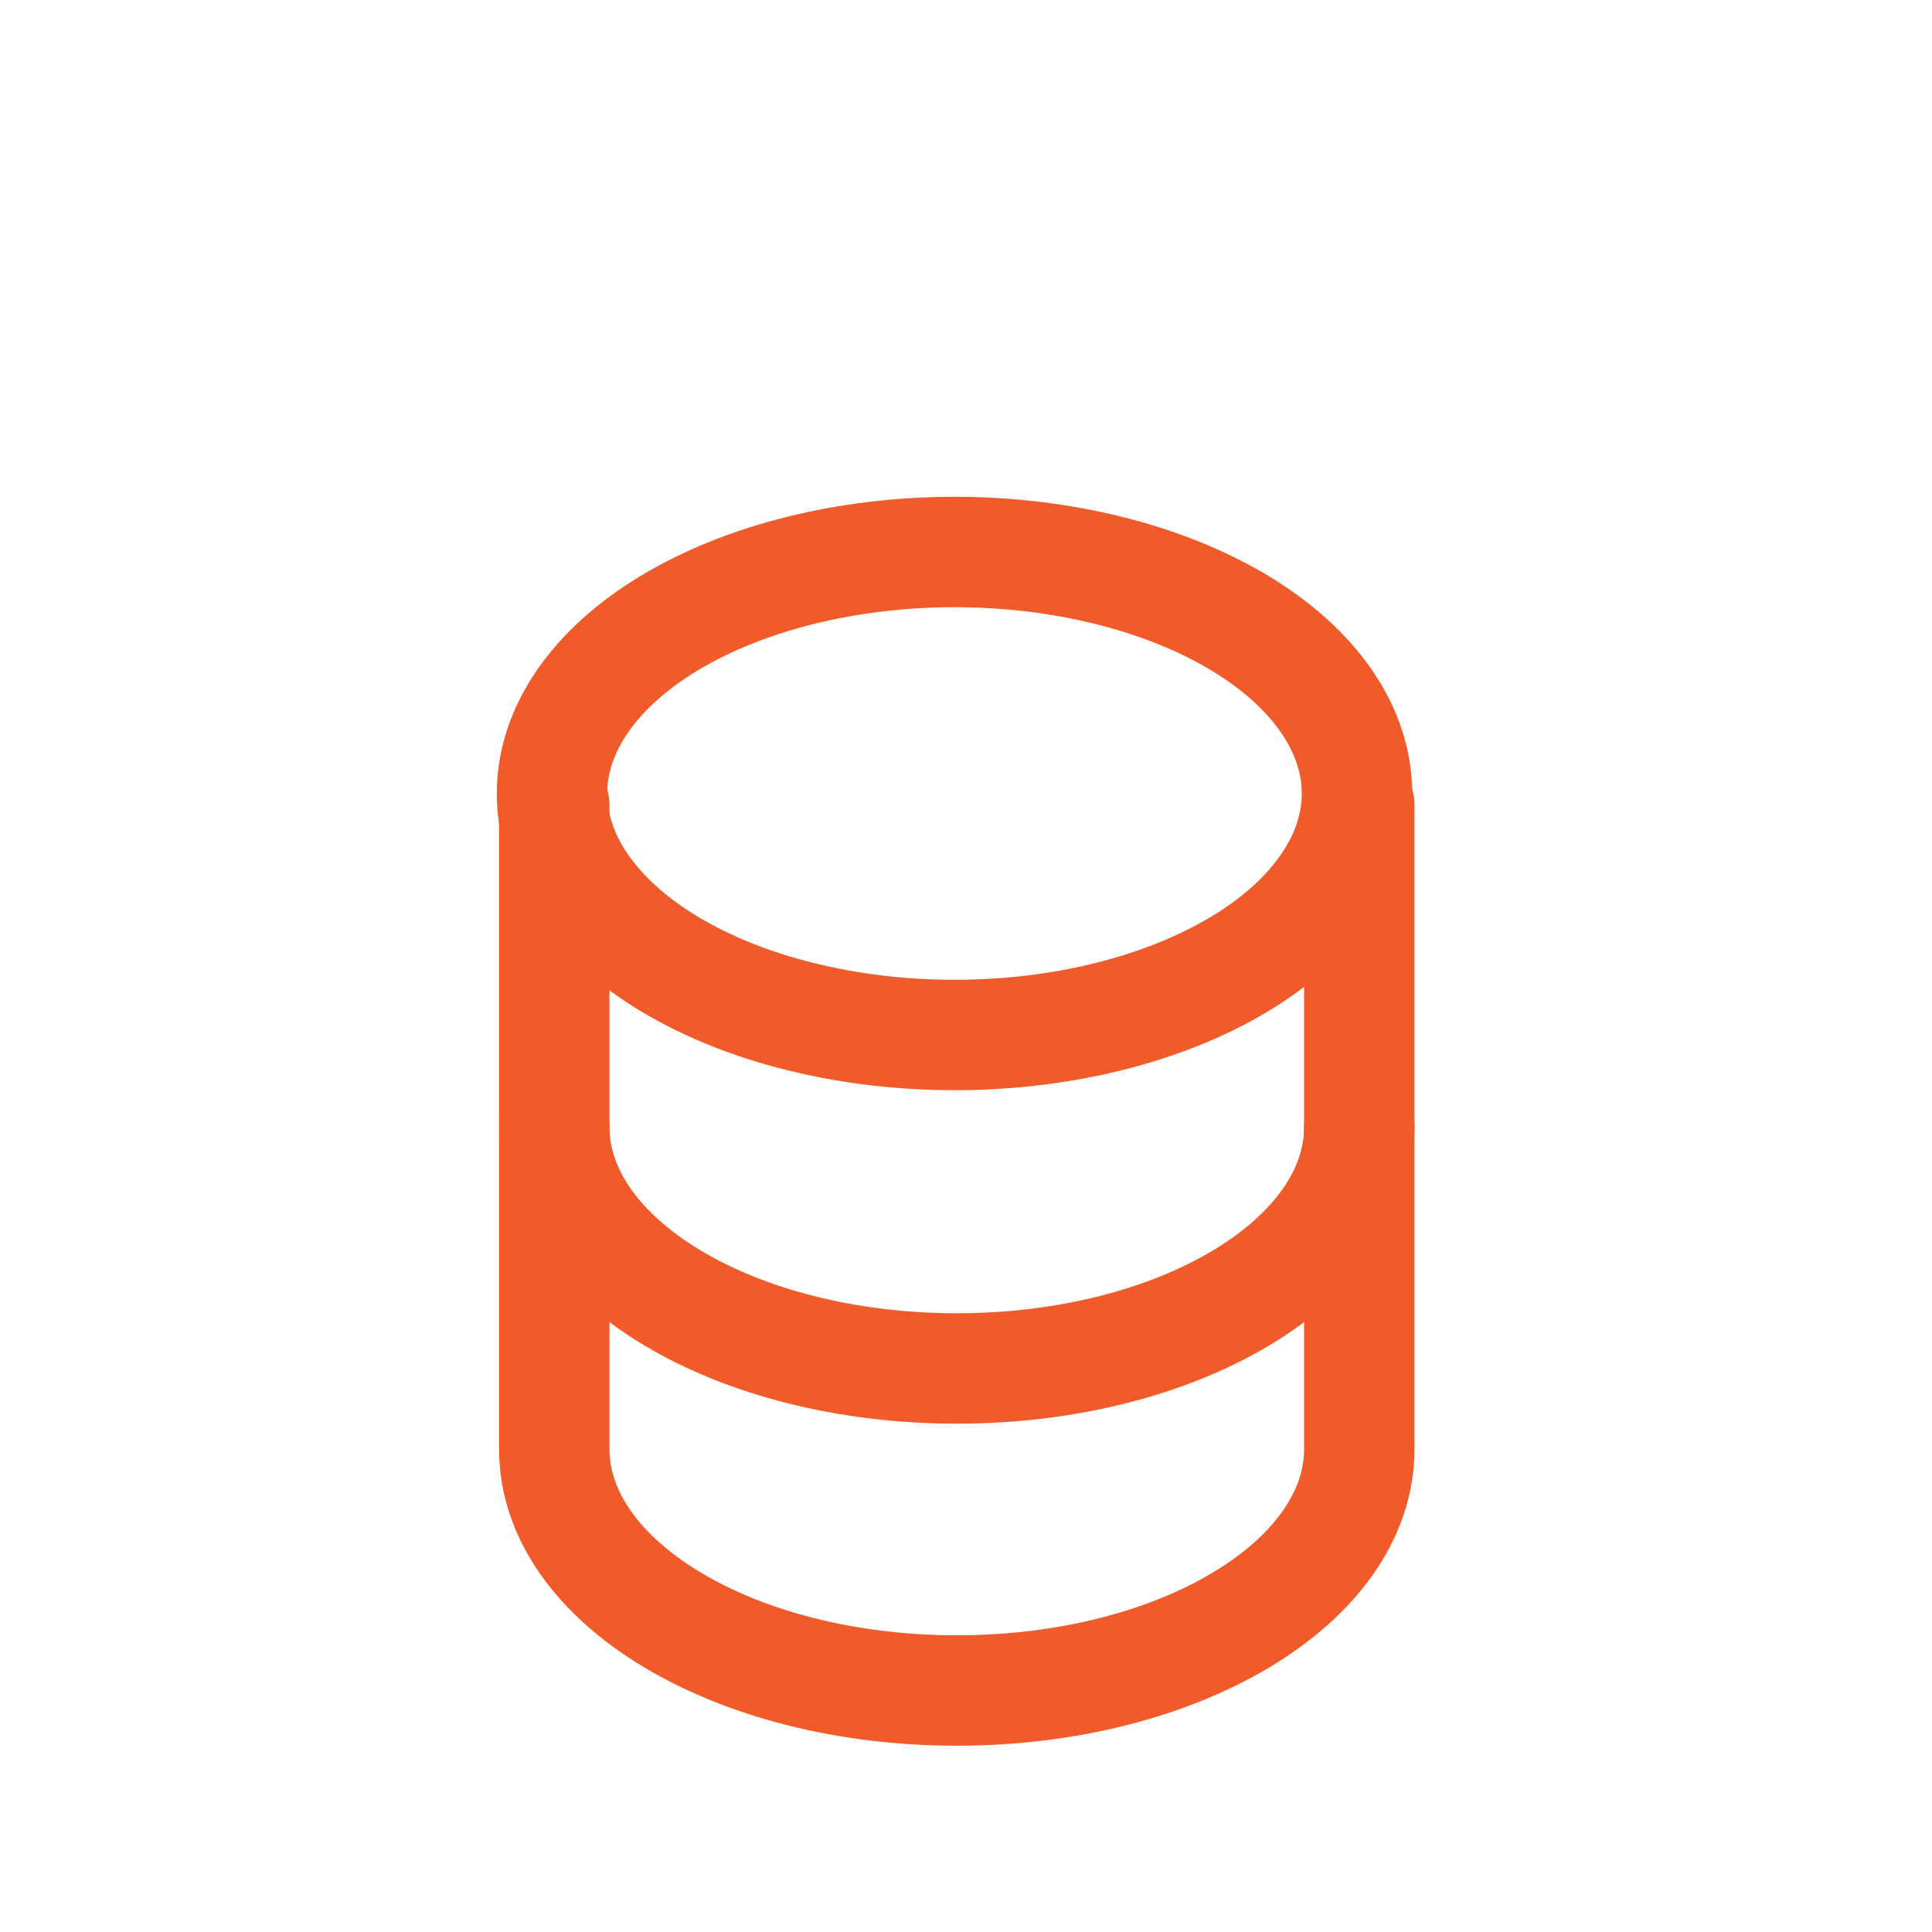
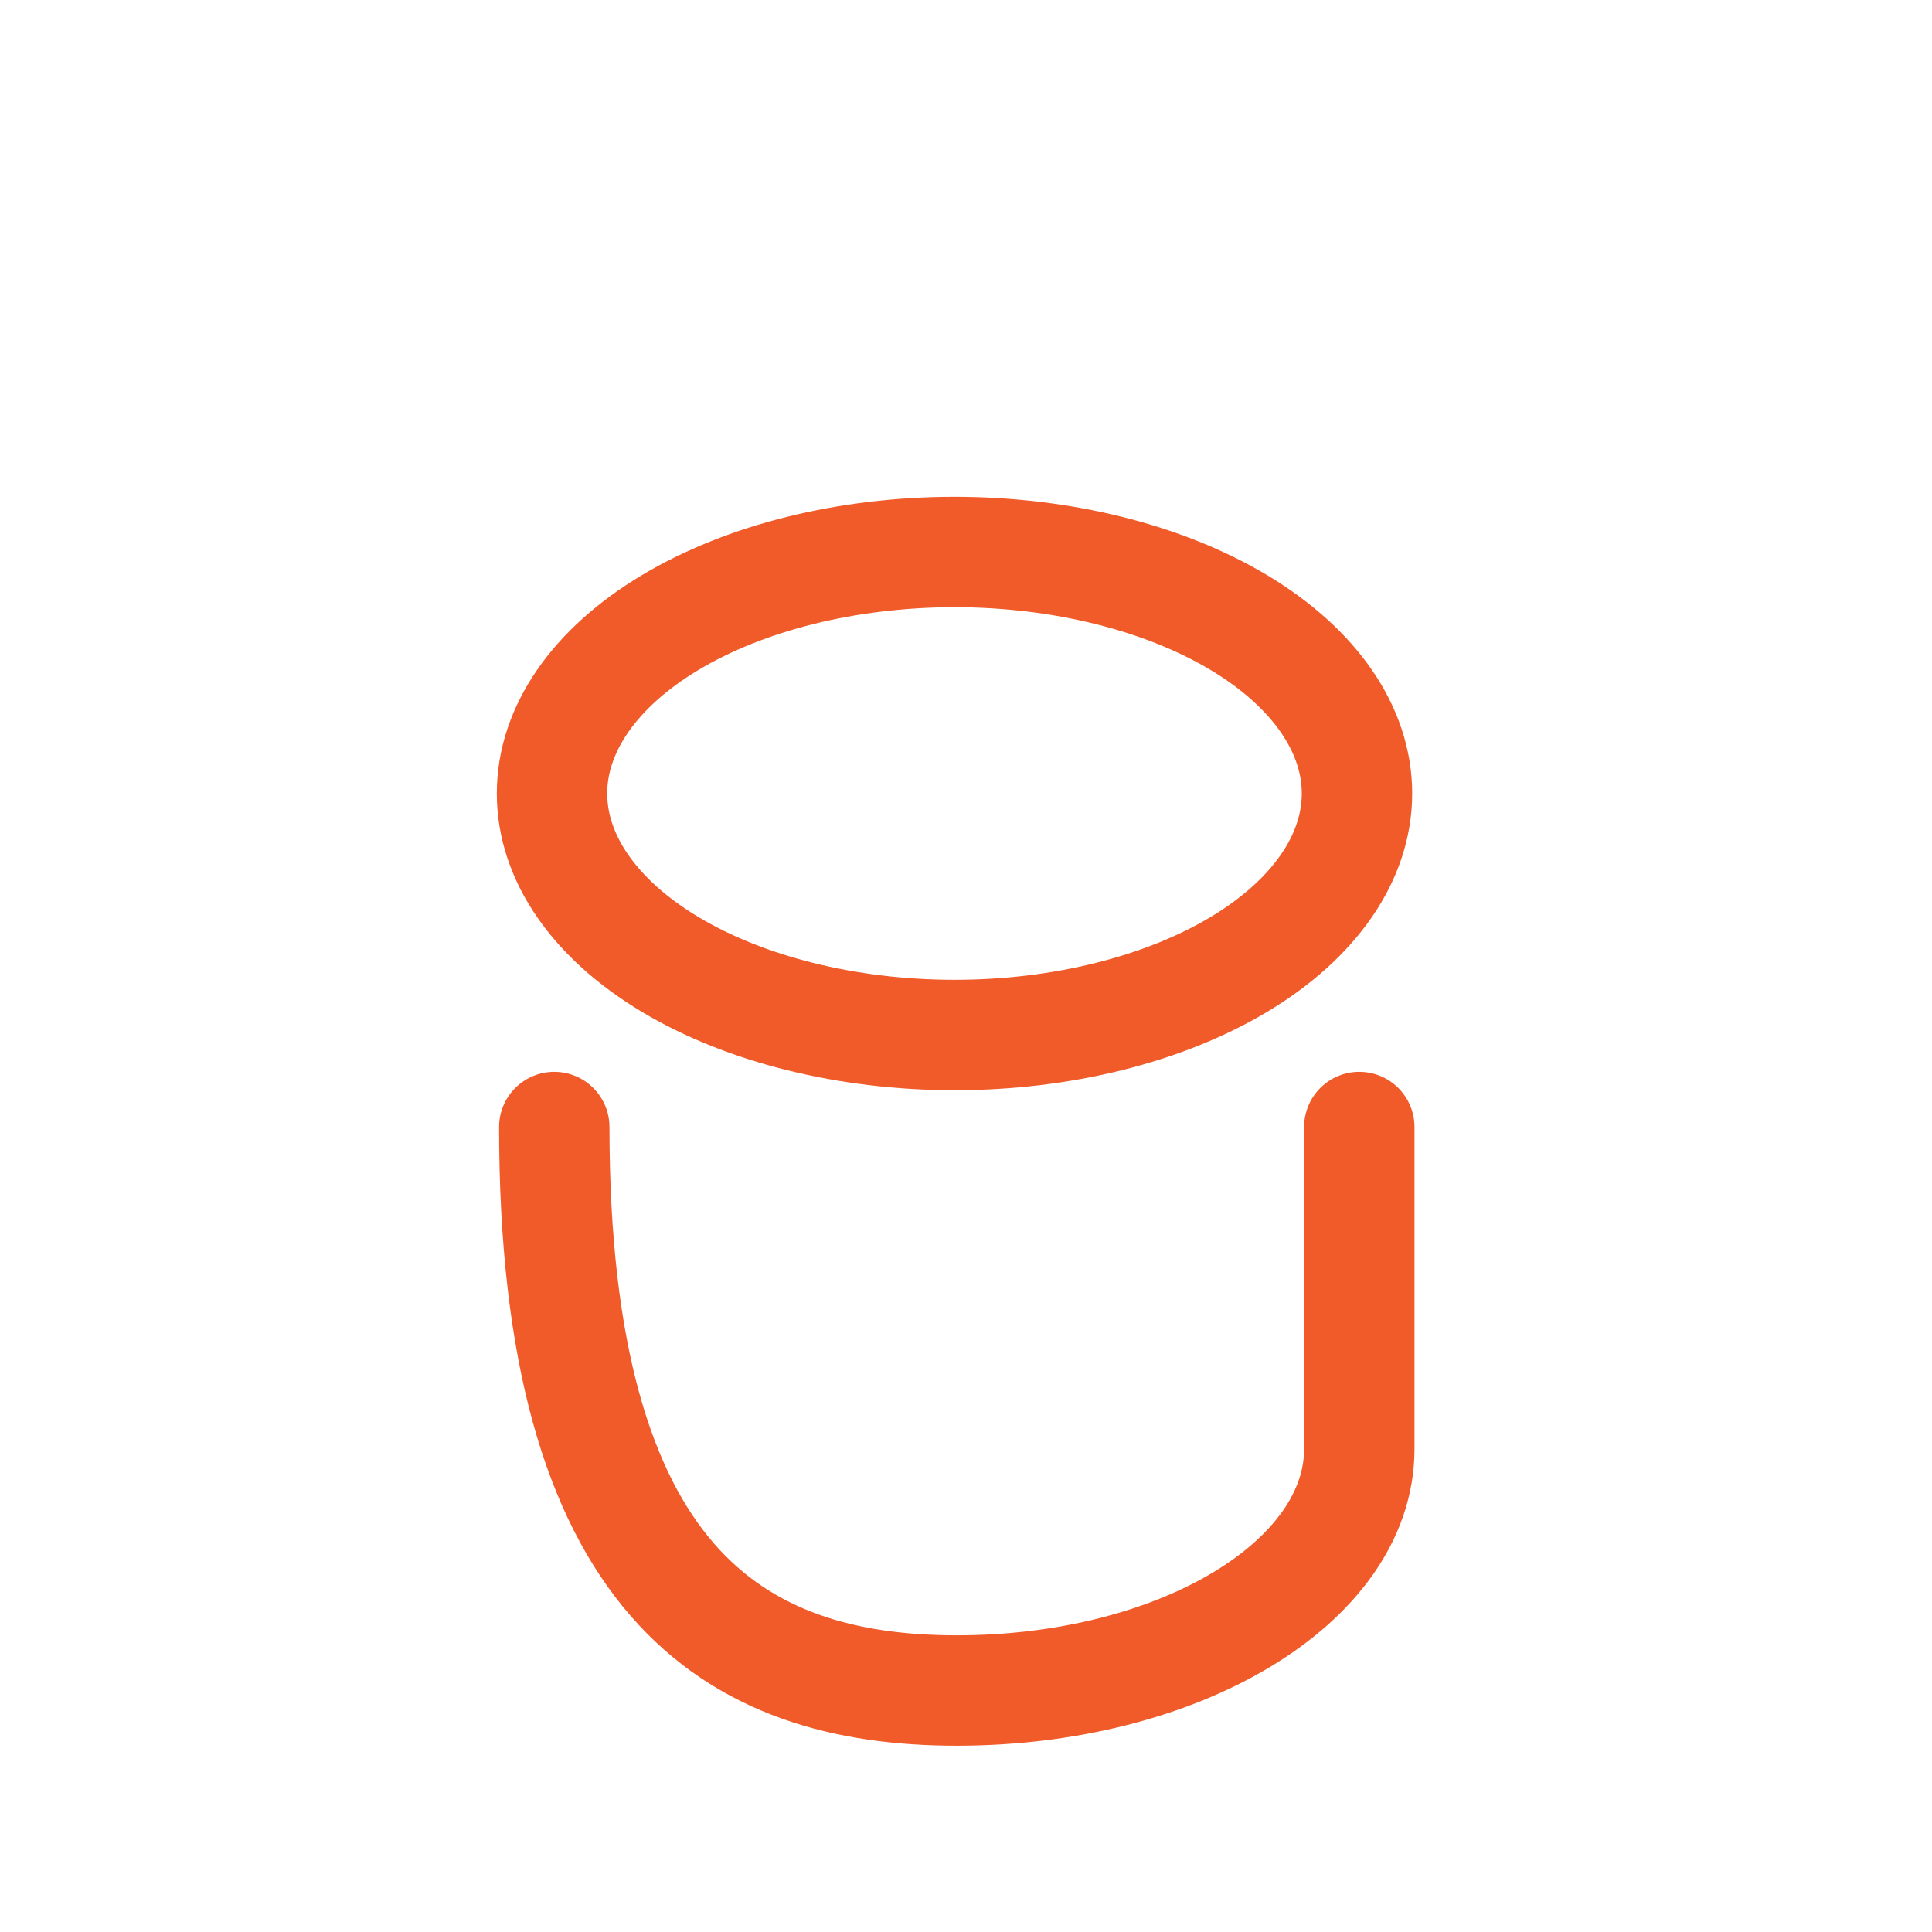
<svg xmlns="http://www.w3.org/2000/svg" width="35" height="35" viewBox="0 0 35 35" fill="none">
  <g clip-path="url(#clip0_2025_396)">
    <path d="M10 14.375C10 15.535 10.768 16.648 12.136 17.469C13.503 18.289 15.358 18.75 17.292 18.75C19.226 18.75 21.08 18.289 22.448 17.469C23.815 16.648 24.583 15.535 24.583 14.375C24.583 13.215 23.815 12.102 22.448 11.281C21.08 10.461 19.226 10 17.292 10C15.358 10 13.503 10.461 12.136 11.281C10.768 12.102 10 13.215 10 14.375Z" stroke="#F15A29" stroke-width="2" stroke-linecap="round" stroke-linejoin="round" />
-     <path d="M10.041 14.583V20.416C10.041 22.833 13.307 24.791 17.333 24.791C21.36 24.791 24.625 22.833 24.625 20.416V14.583" stroke="#F15A29" stroke-width="2" stroke-linecap="round" stroke-linejoin="round" />
-     <path d="M10.041 20.417V26.25C10.041 28.667 13.307 30.625 17.333 30.625C21.36 30.625 24.625 28.667 24.625 26.25V20.417" stroke="#F15A29" stroke-width="2" stroke-linecap="round" stroke-linejoin="round" />
+     <path d="M10.041 20.417C10.041 28.667 13.307 30.625 17.333 30.625C21.36 30.625 24.625 28.667 24.625 26.25V20.417" stroke="#F15A29" stroke-width="2" stroke-linecap="round" stroke-linejoin="round" />
  </g>
  <defs>
    <clipPath id="clip0_2025_396">
      <rect width="35" height="35" fill="white" />
    </clipPath>
  </defs>
</svg>